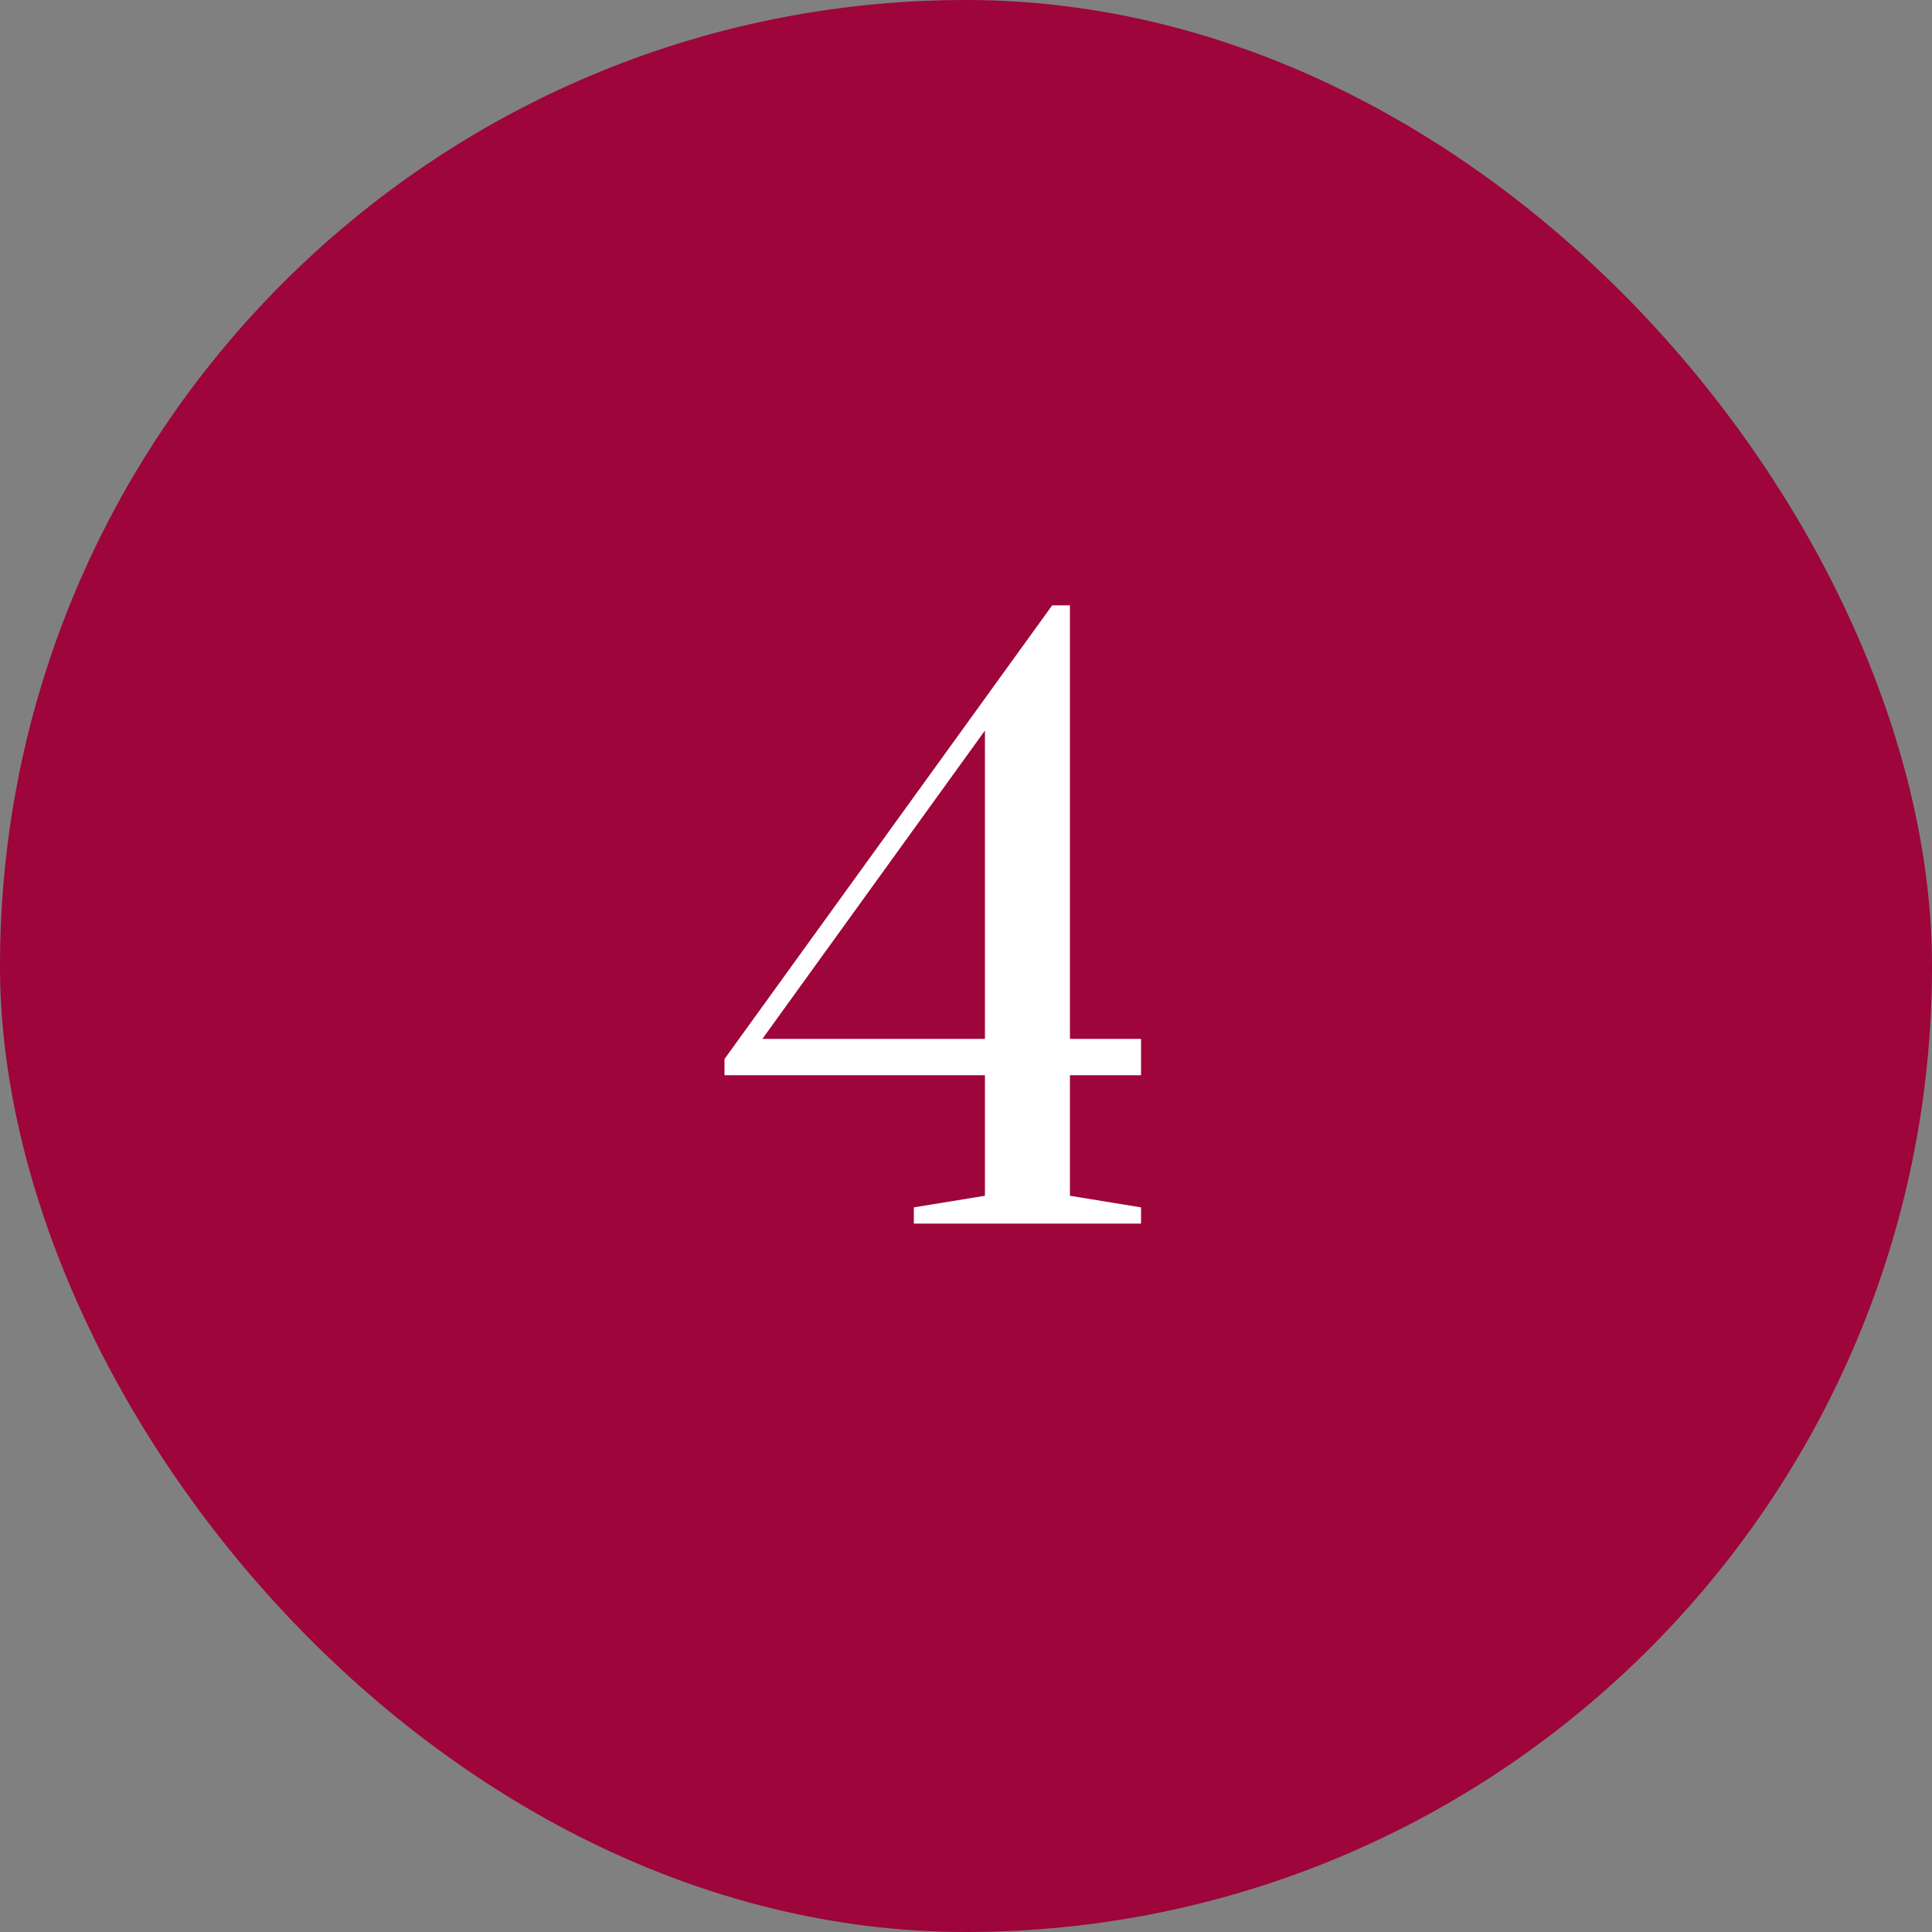
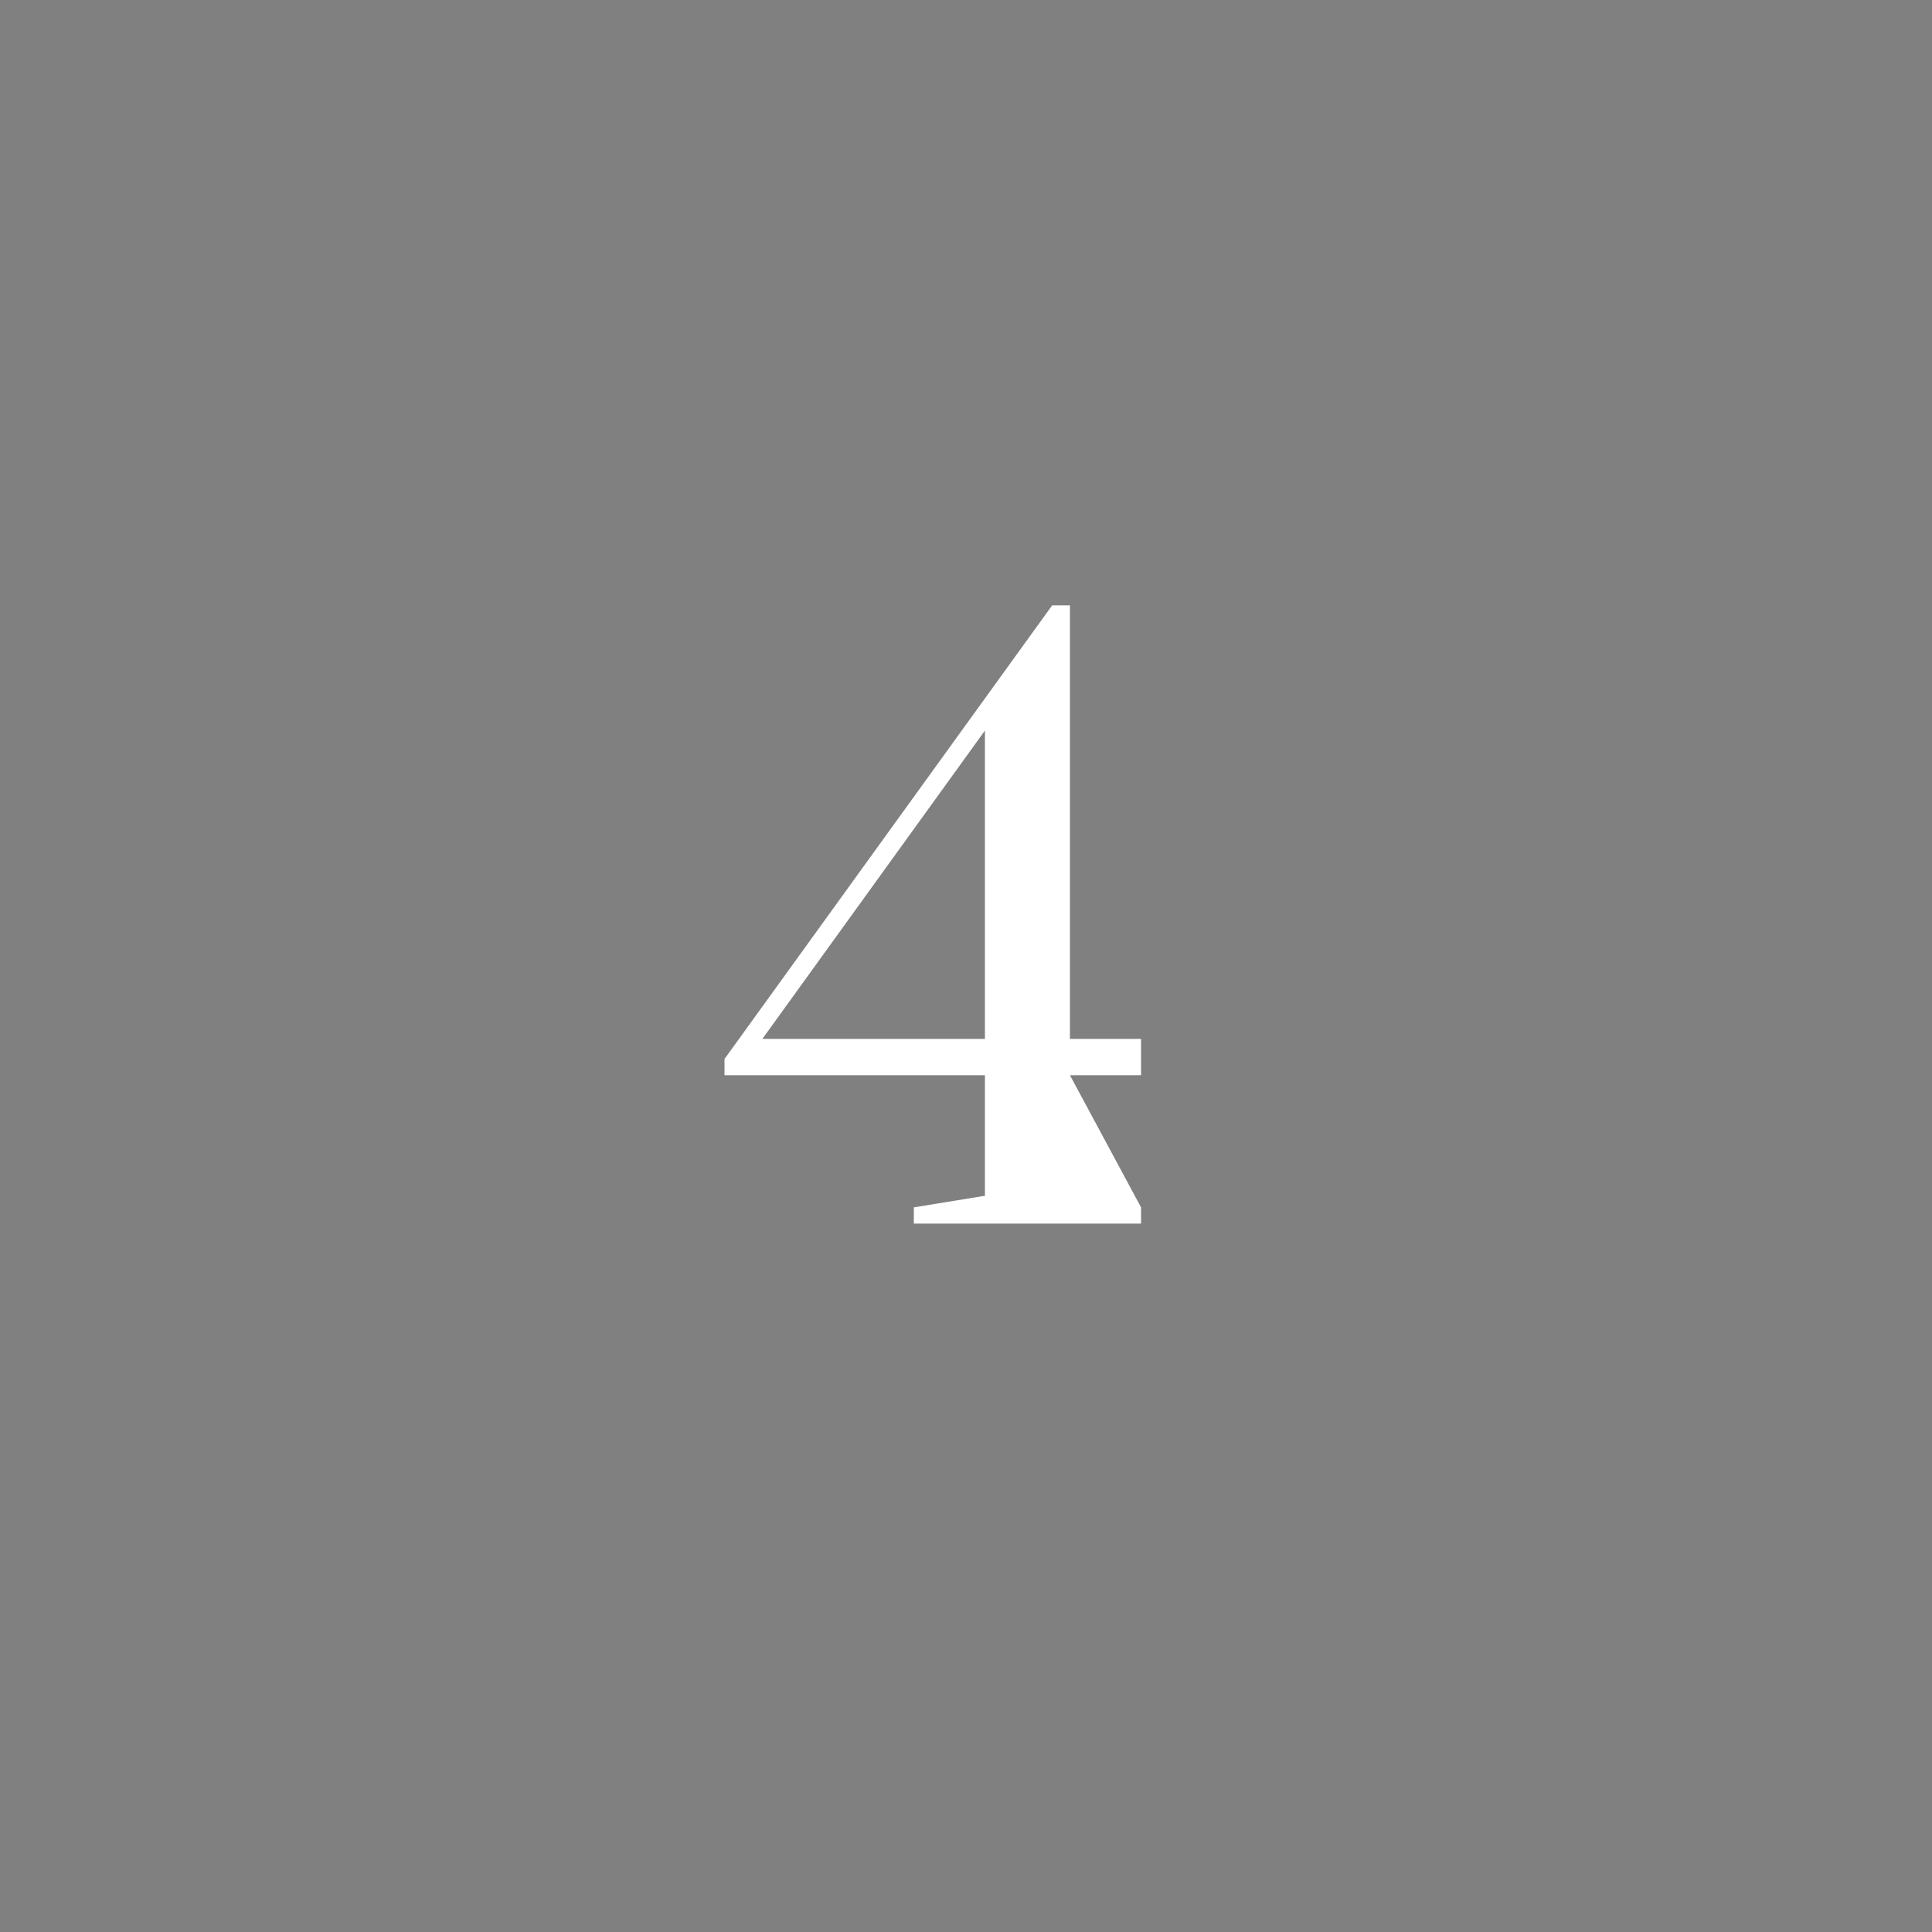
<svg xmlns="http://www.w3.org/2000/svg" width="60" height="60" viewBox="0 0 60 60" fill="none">
  <rect x="0" y="0" width="60" height="60" fill="#808080" stroke="none" />
-   <rect width="60" height="60" rx="30" fill="#9D053B" />
-   <path d="M28.38 38V37.496L30.588 37.136V33.392H22.5V32.888L32.676 18.8H33.228V32.264H35.436V33.392H33.228V37.136L35.436 37.496V38H28.38ZM23.676 32.264H30.588V22.688L23.676 32.264Z" fill="white" />
+   <path d="M28.38 38V37.496L30.588 37.136V33.392H22.5V32.888L32.676 18.8H33.228V32.264H35.436V33.392H33.228L35.436 37.496V38H28.38ZM23.676 32.264H30.588V22.688L23.676 32.264Z" fill="white" />
</svg>